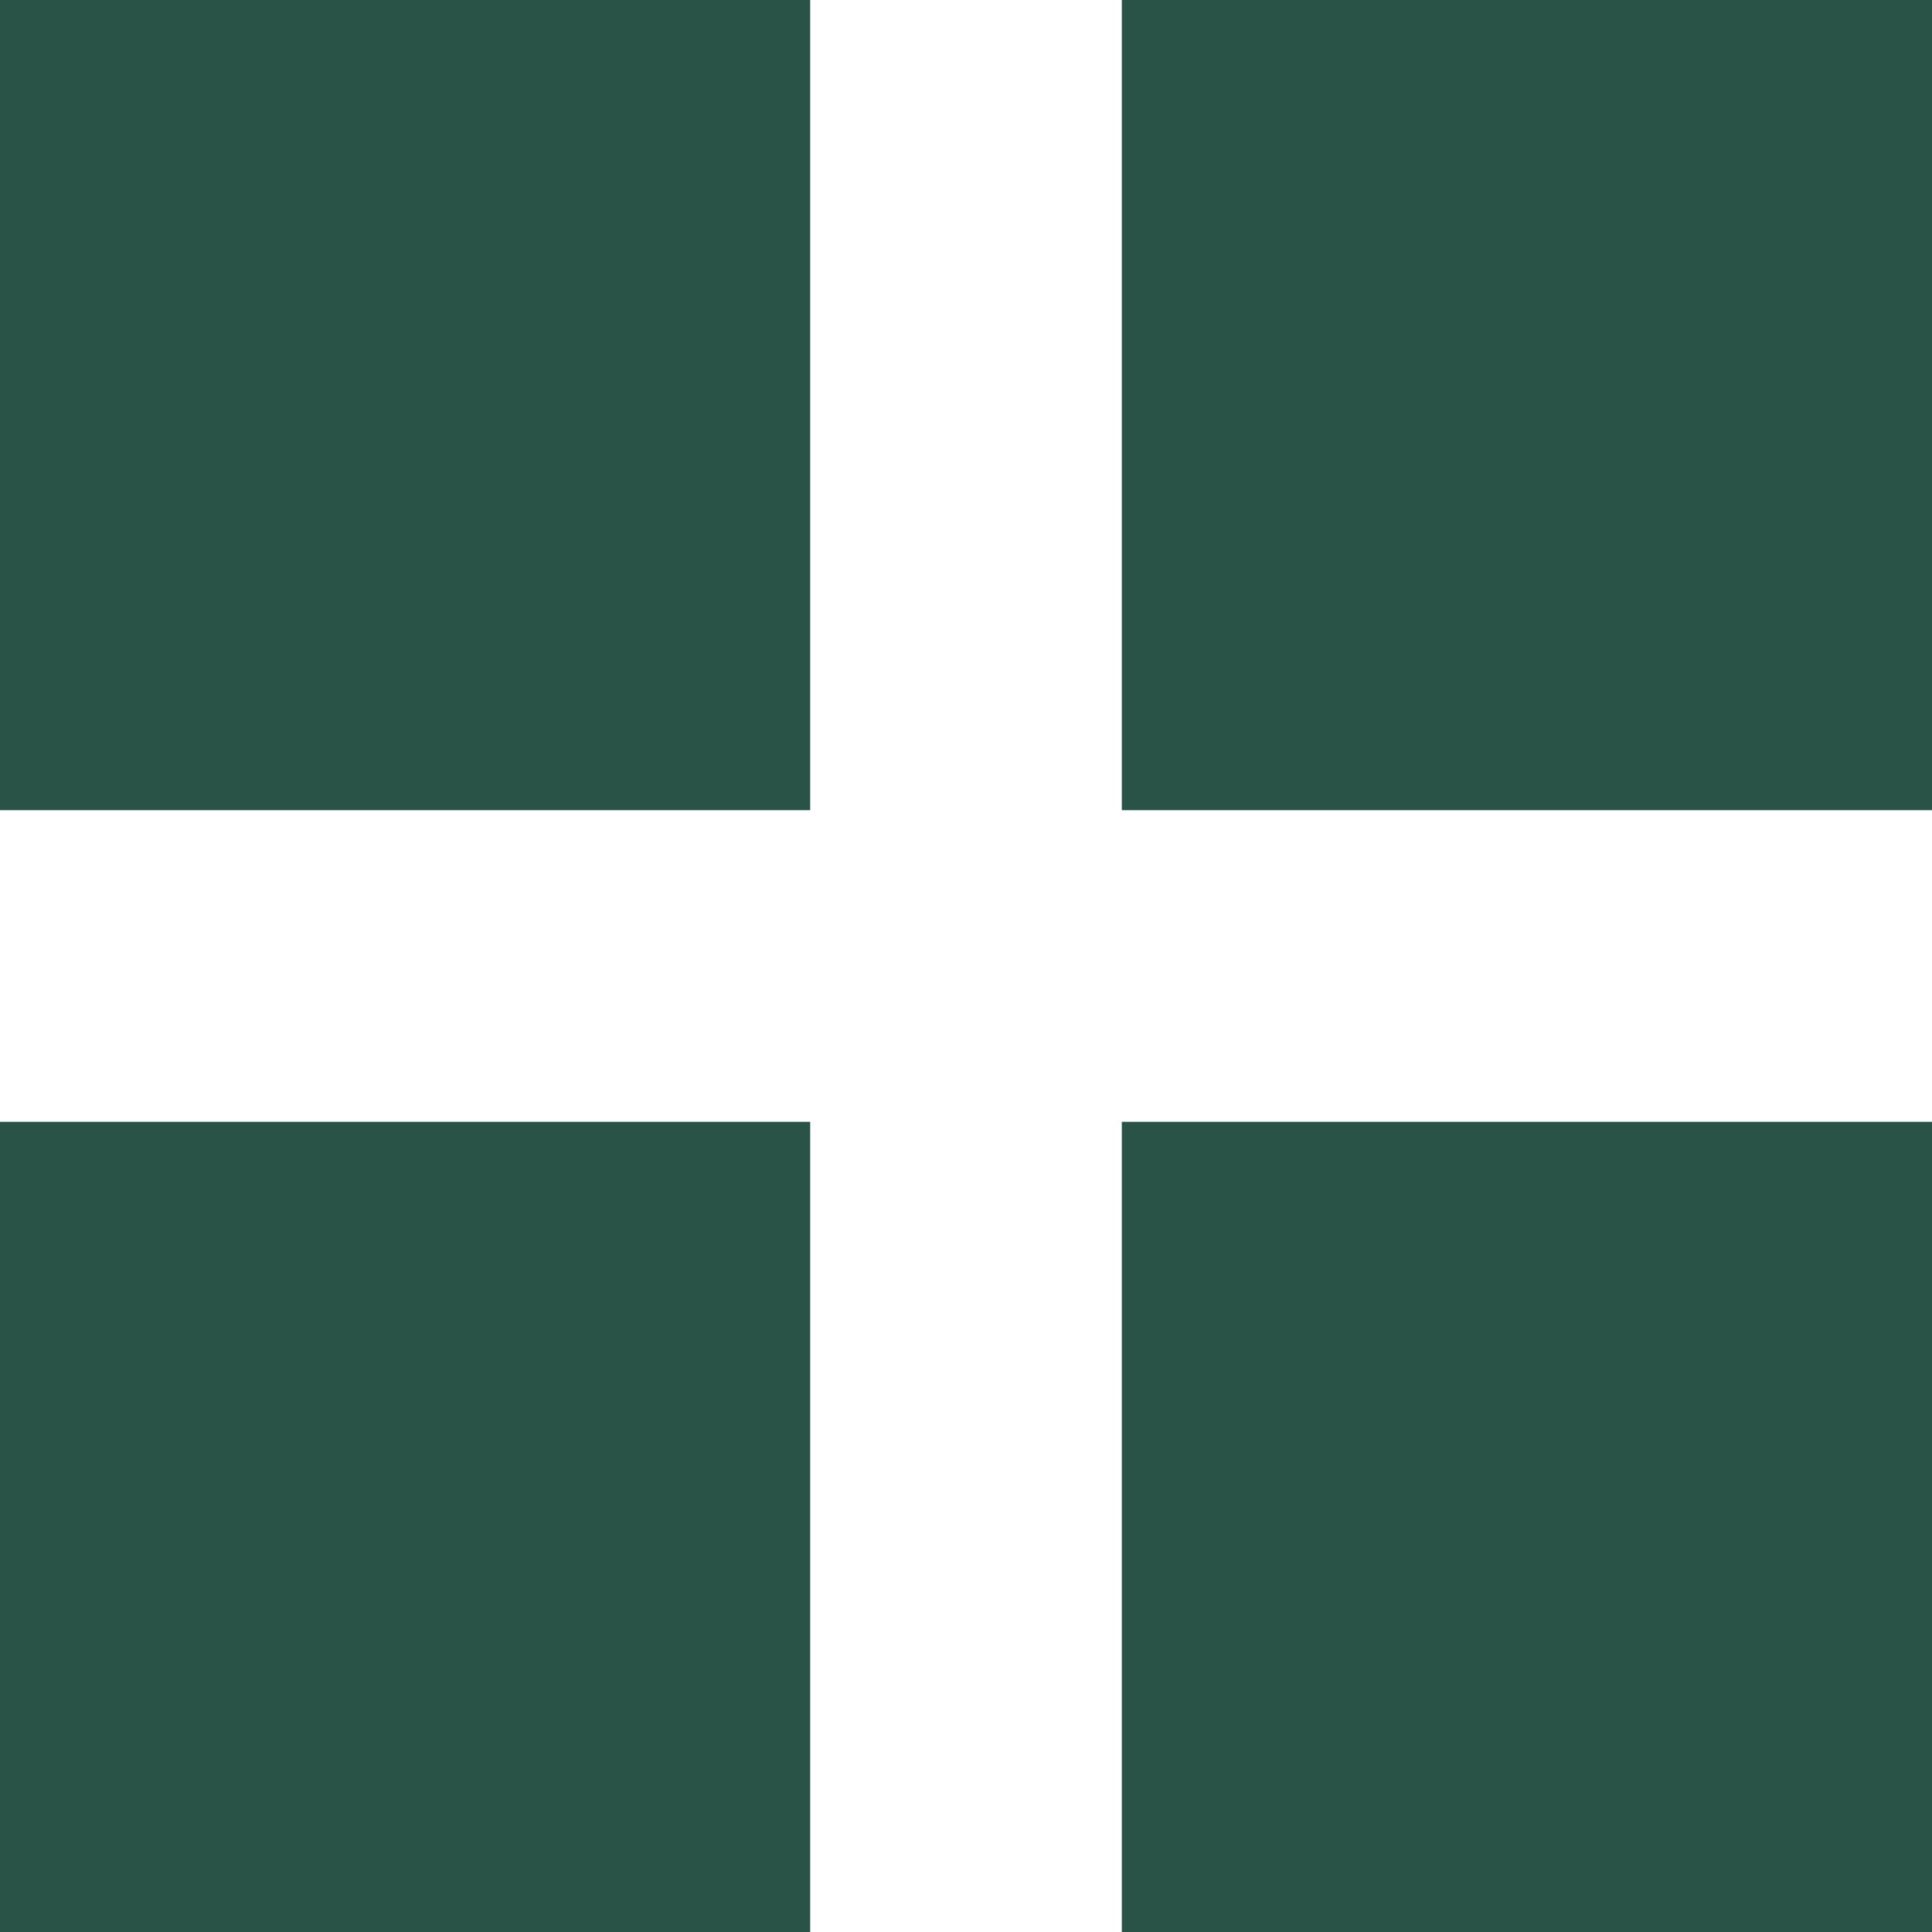
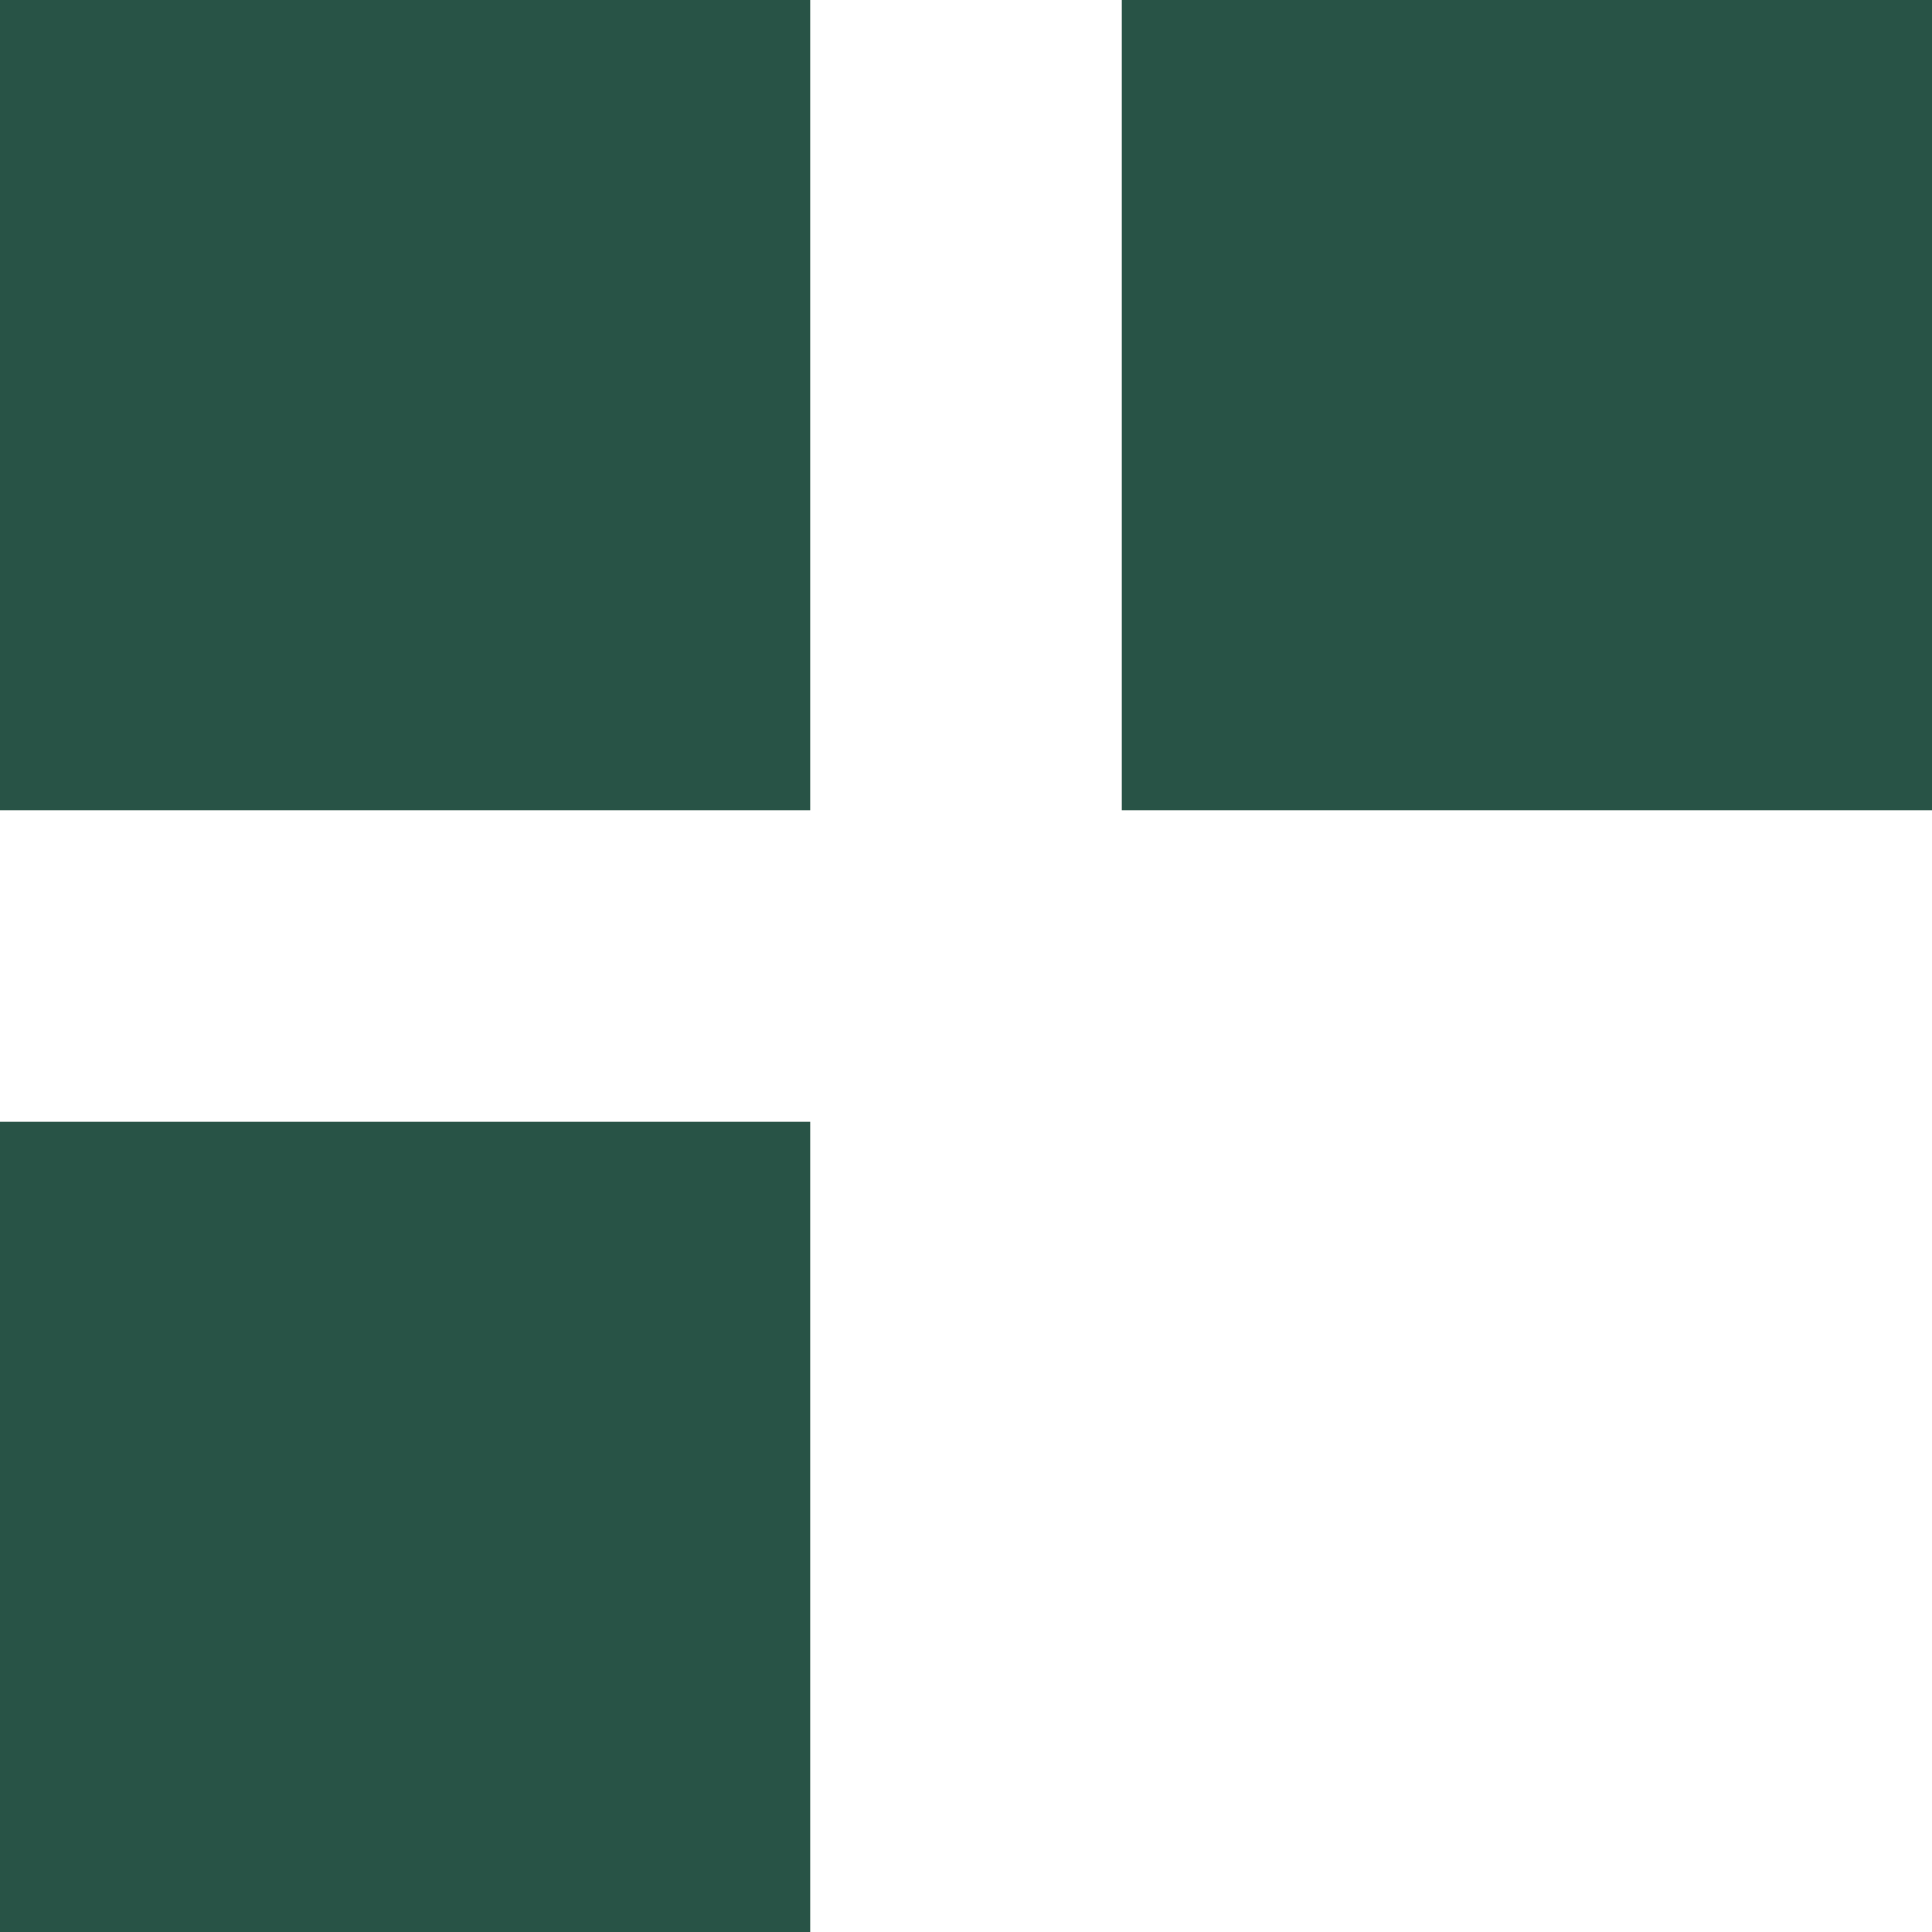
<svg xmlns="http://www.w3.org/2000/svg" width="31" height="31" viewBox="0 0 31 31">
  <g id="ico-cards-view" transform="translate(-140 -581)">
    <rect id="Rectangle_254" data-name="Rectangle 254" width="13" height="13" transform="translate(140 581)" fill="#285346" />
    <rect id="Rectangle_257" data-name="Rectangle 257" width="13" height="13" transform="translate(140 599)" fill="#285346" />
    <rect id="Rectangle_255" data-name="Rectangle 255" width="13" height="13" transform="translate(158 581)" fill="#285346" />
-     <rect id="Rectangle_256" data-name="Rectangle 256" width="13" height="13" transform="translate(158 599)" fill="#285346" />
  </g>
</svg>